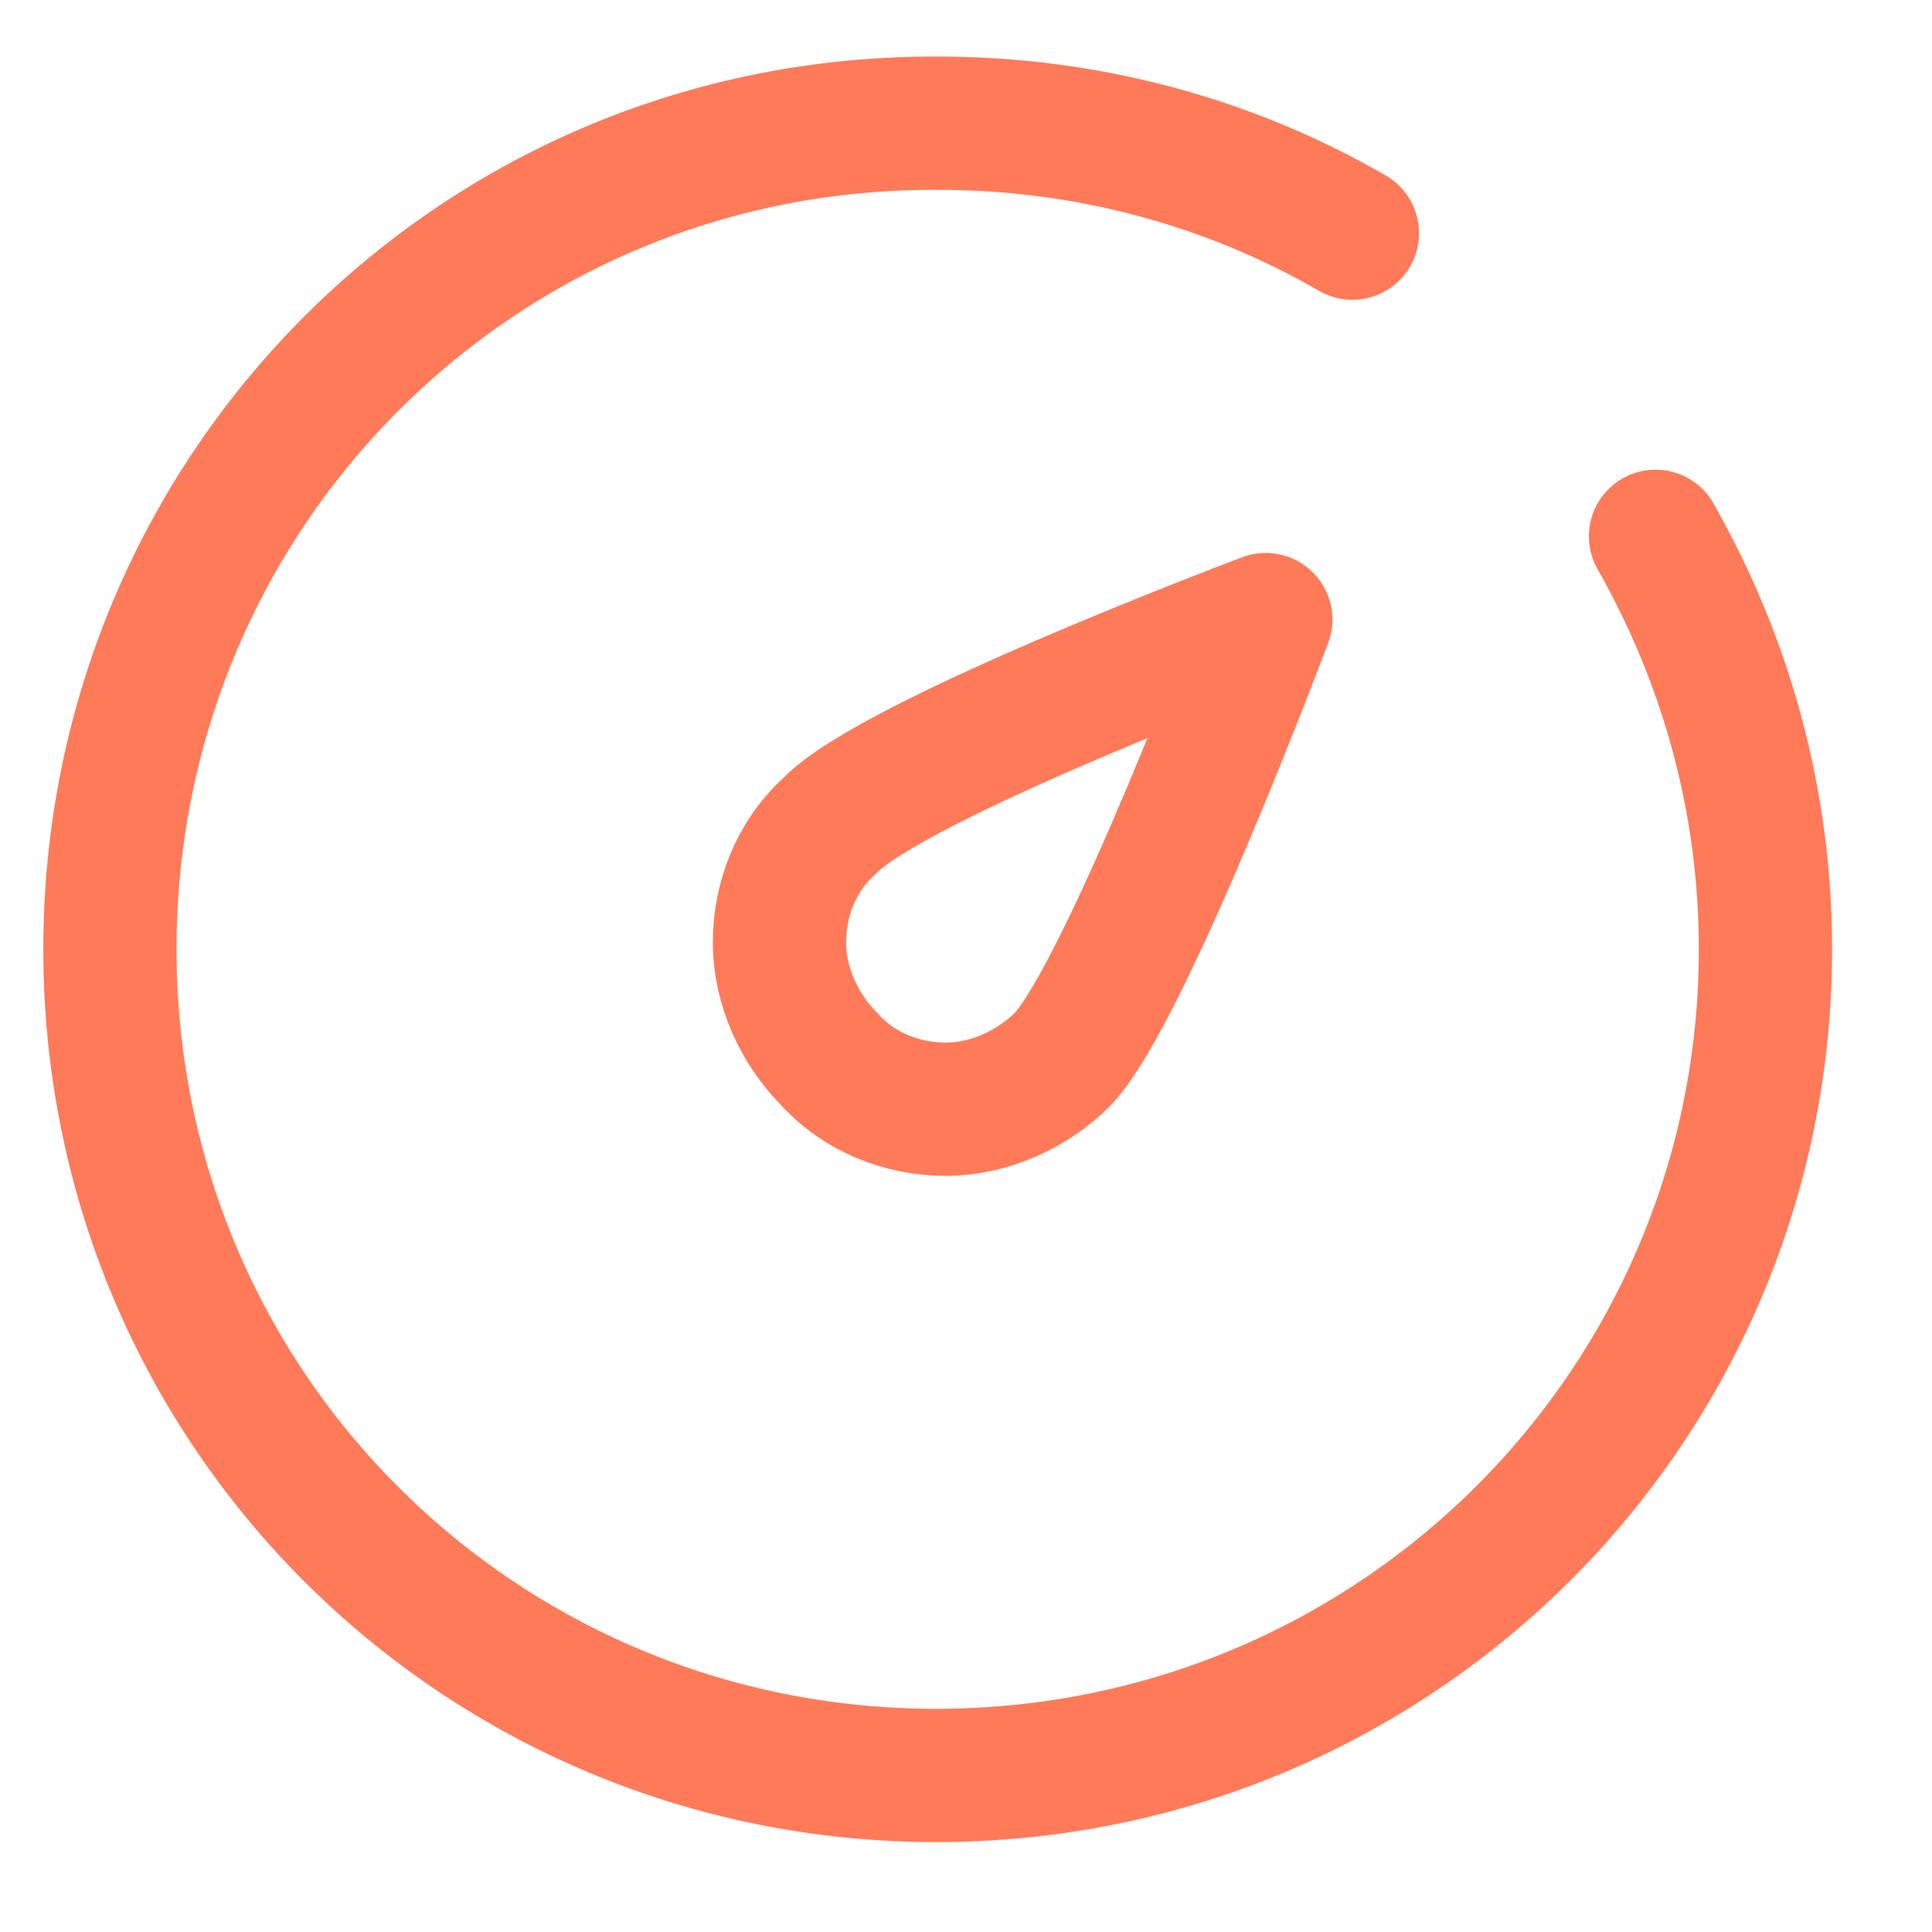
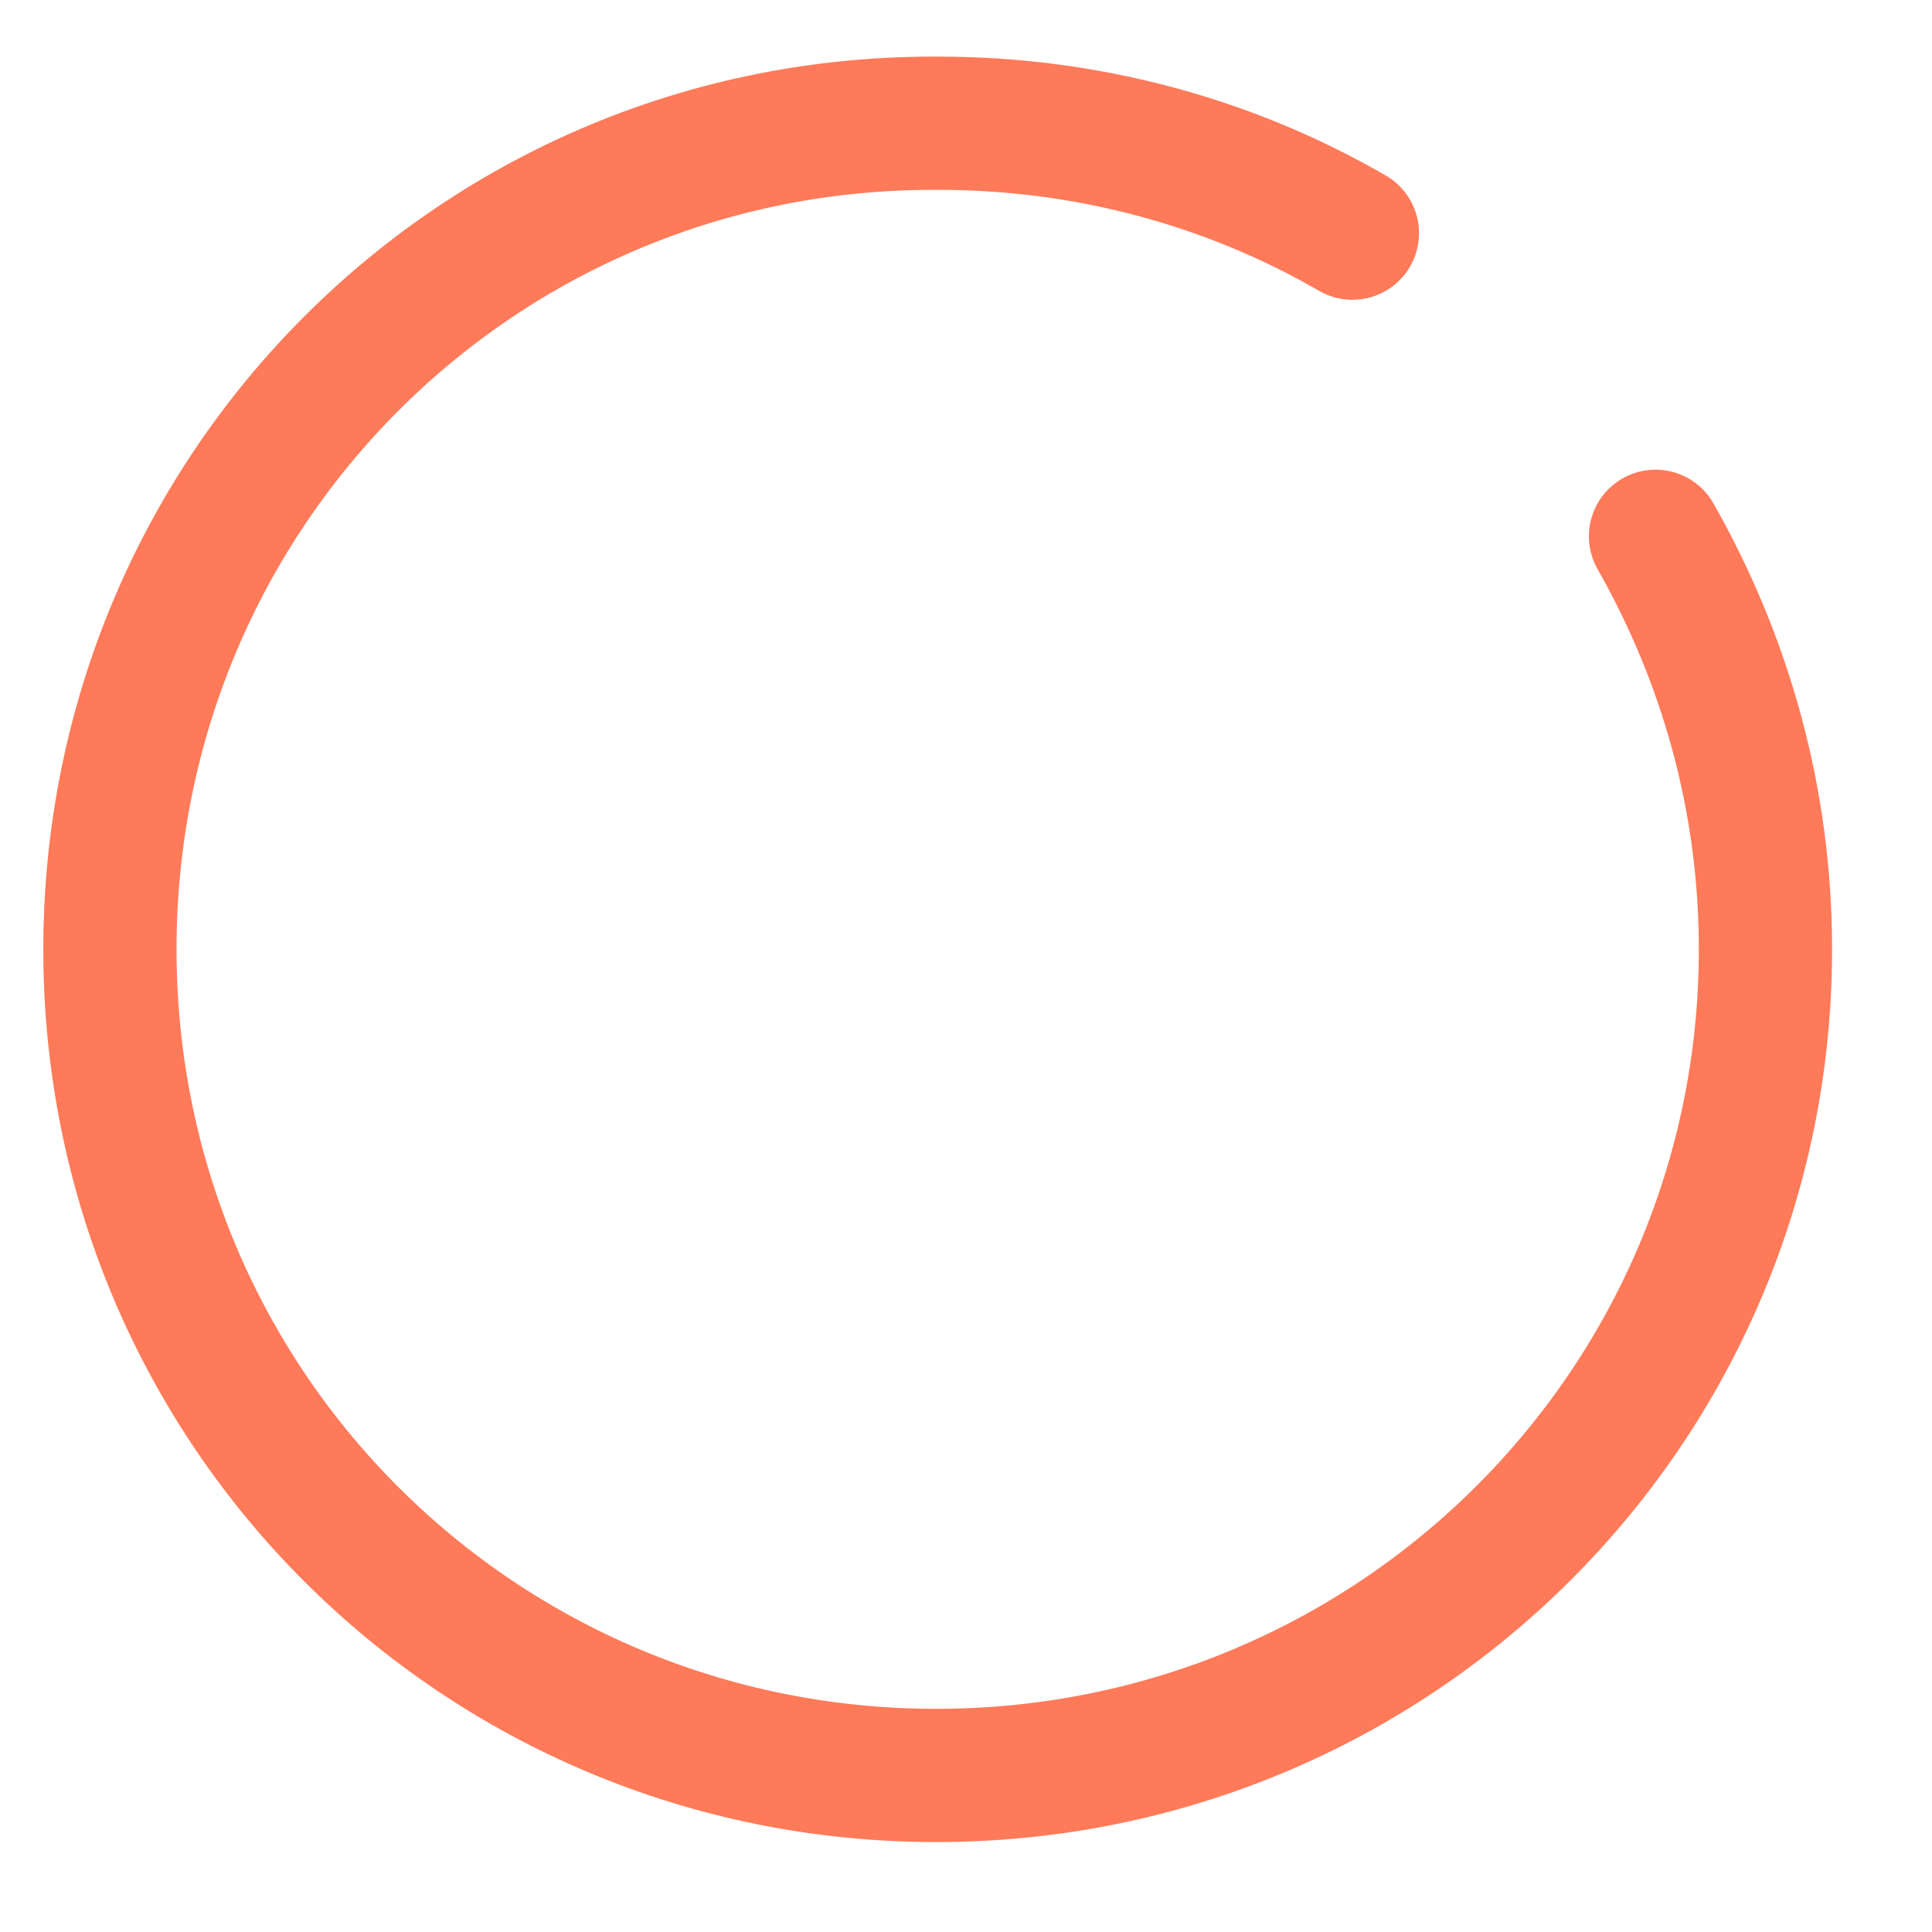
<svg xmlns="http://www.w3.org/2000/svg" width="58" height="58" viewBox="0 0 58 58" fill="none">
  <style type="text/css">
	.st0{fill:none;stroke:#FF7A59;stroke-width:4;stroke-linecap:round;stroke-linejoin:round;}
	.st1{fill:none;stroke:#FF7A59;stroke-width:4;stroke-linejoin:round;}
</style>
  <path class="st0" d="M40.6,7c-3.8-2.2-8.1-3.3-12.4-3.3C14.4,3.6,3.3,14.7,3.3,28.5s11.1,24.8,24.8,24.8C41.9,53.3,53,42.2,53,28.5  c0-4.5-1.2-8.7-3.3-12.4" />
-   <path class="st1" d="M38,18.6c0,0-4.2,11.2-6.1,13.2c-0.9,0.9-2.2,1.5-3.5,1.5c-1.3,0-2.6-0.5-3.5-1.5c-0.9-0.9-1.5-2.2-1.5-3.5  s0.5-2.6,1.5-3.5C26.8,22.8,38,18.6,38,18.6z" />
</svg>